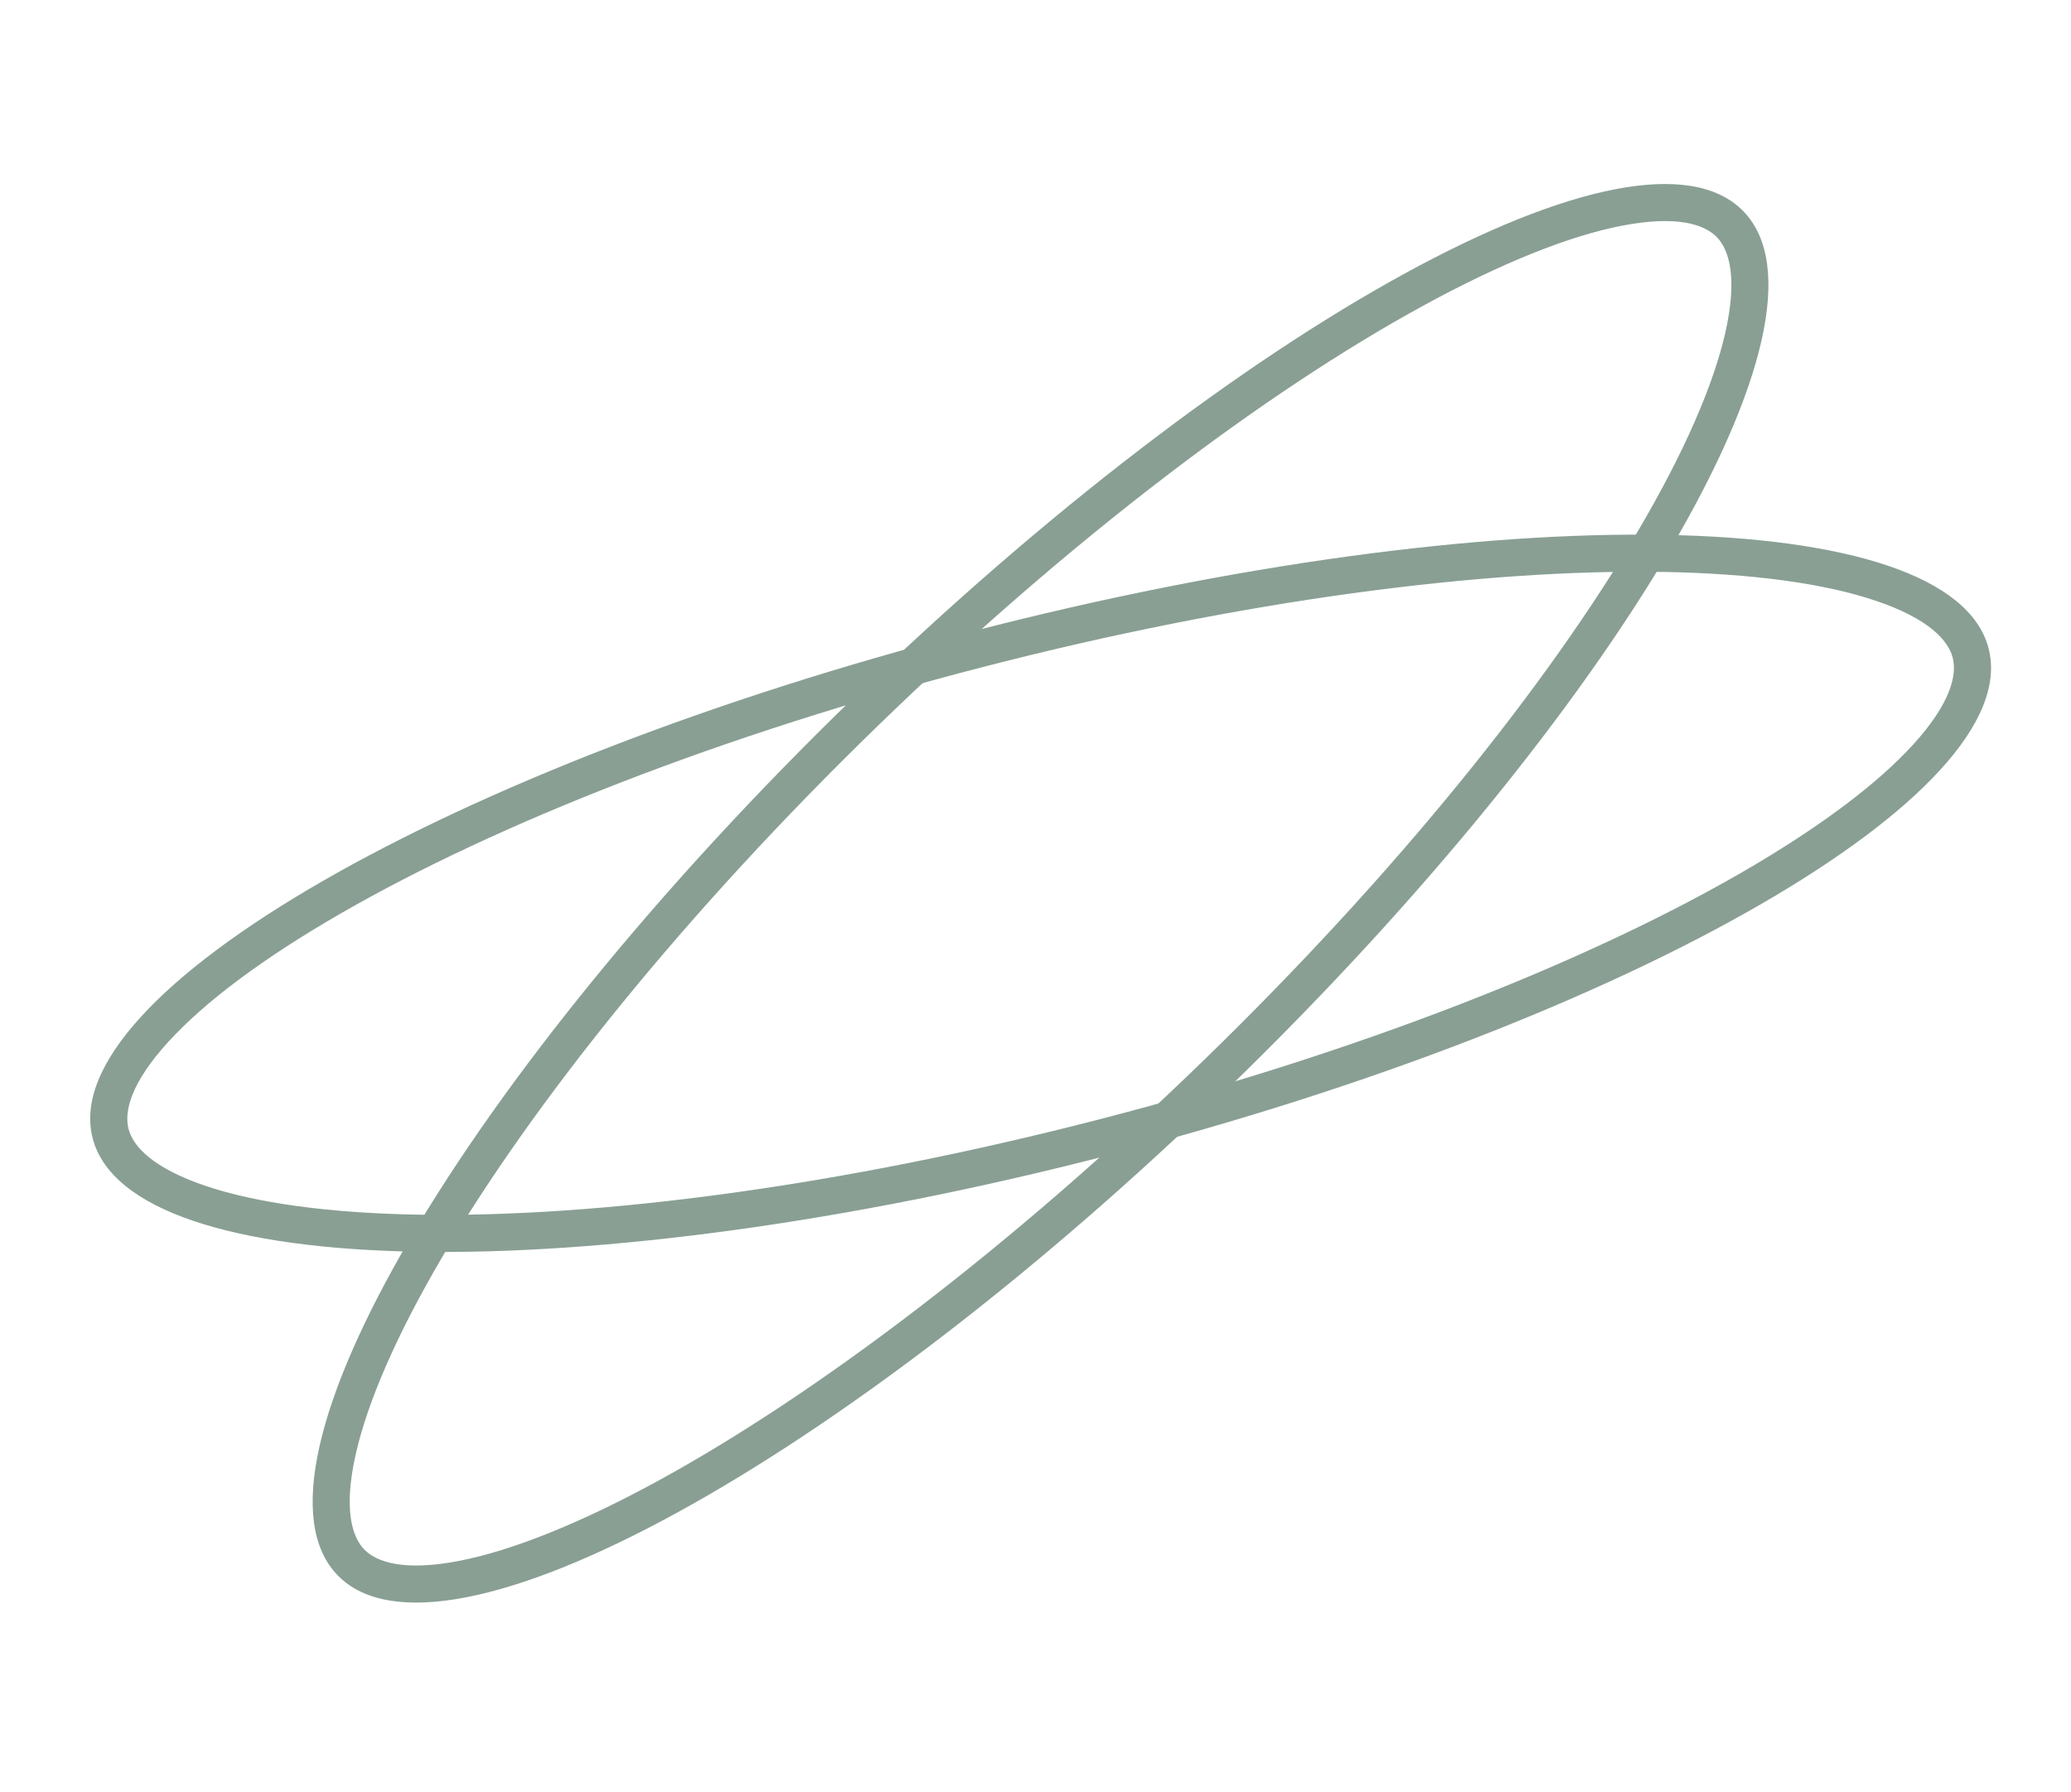
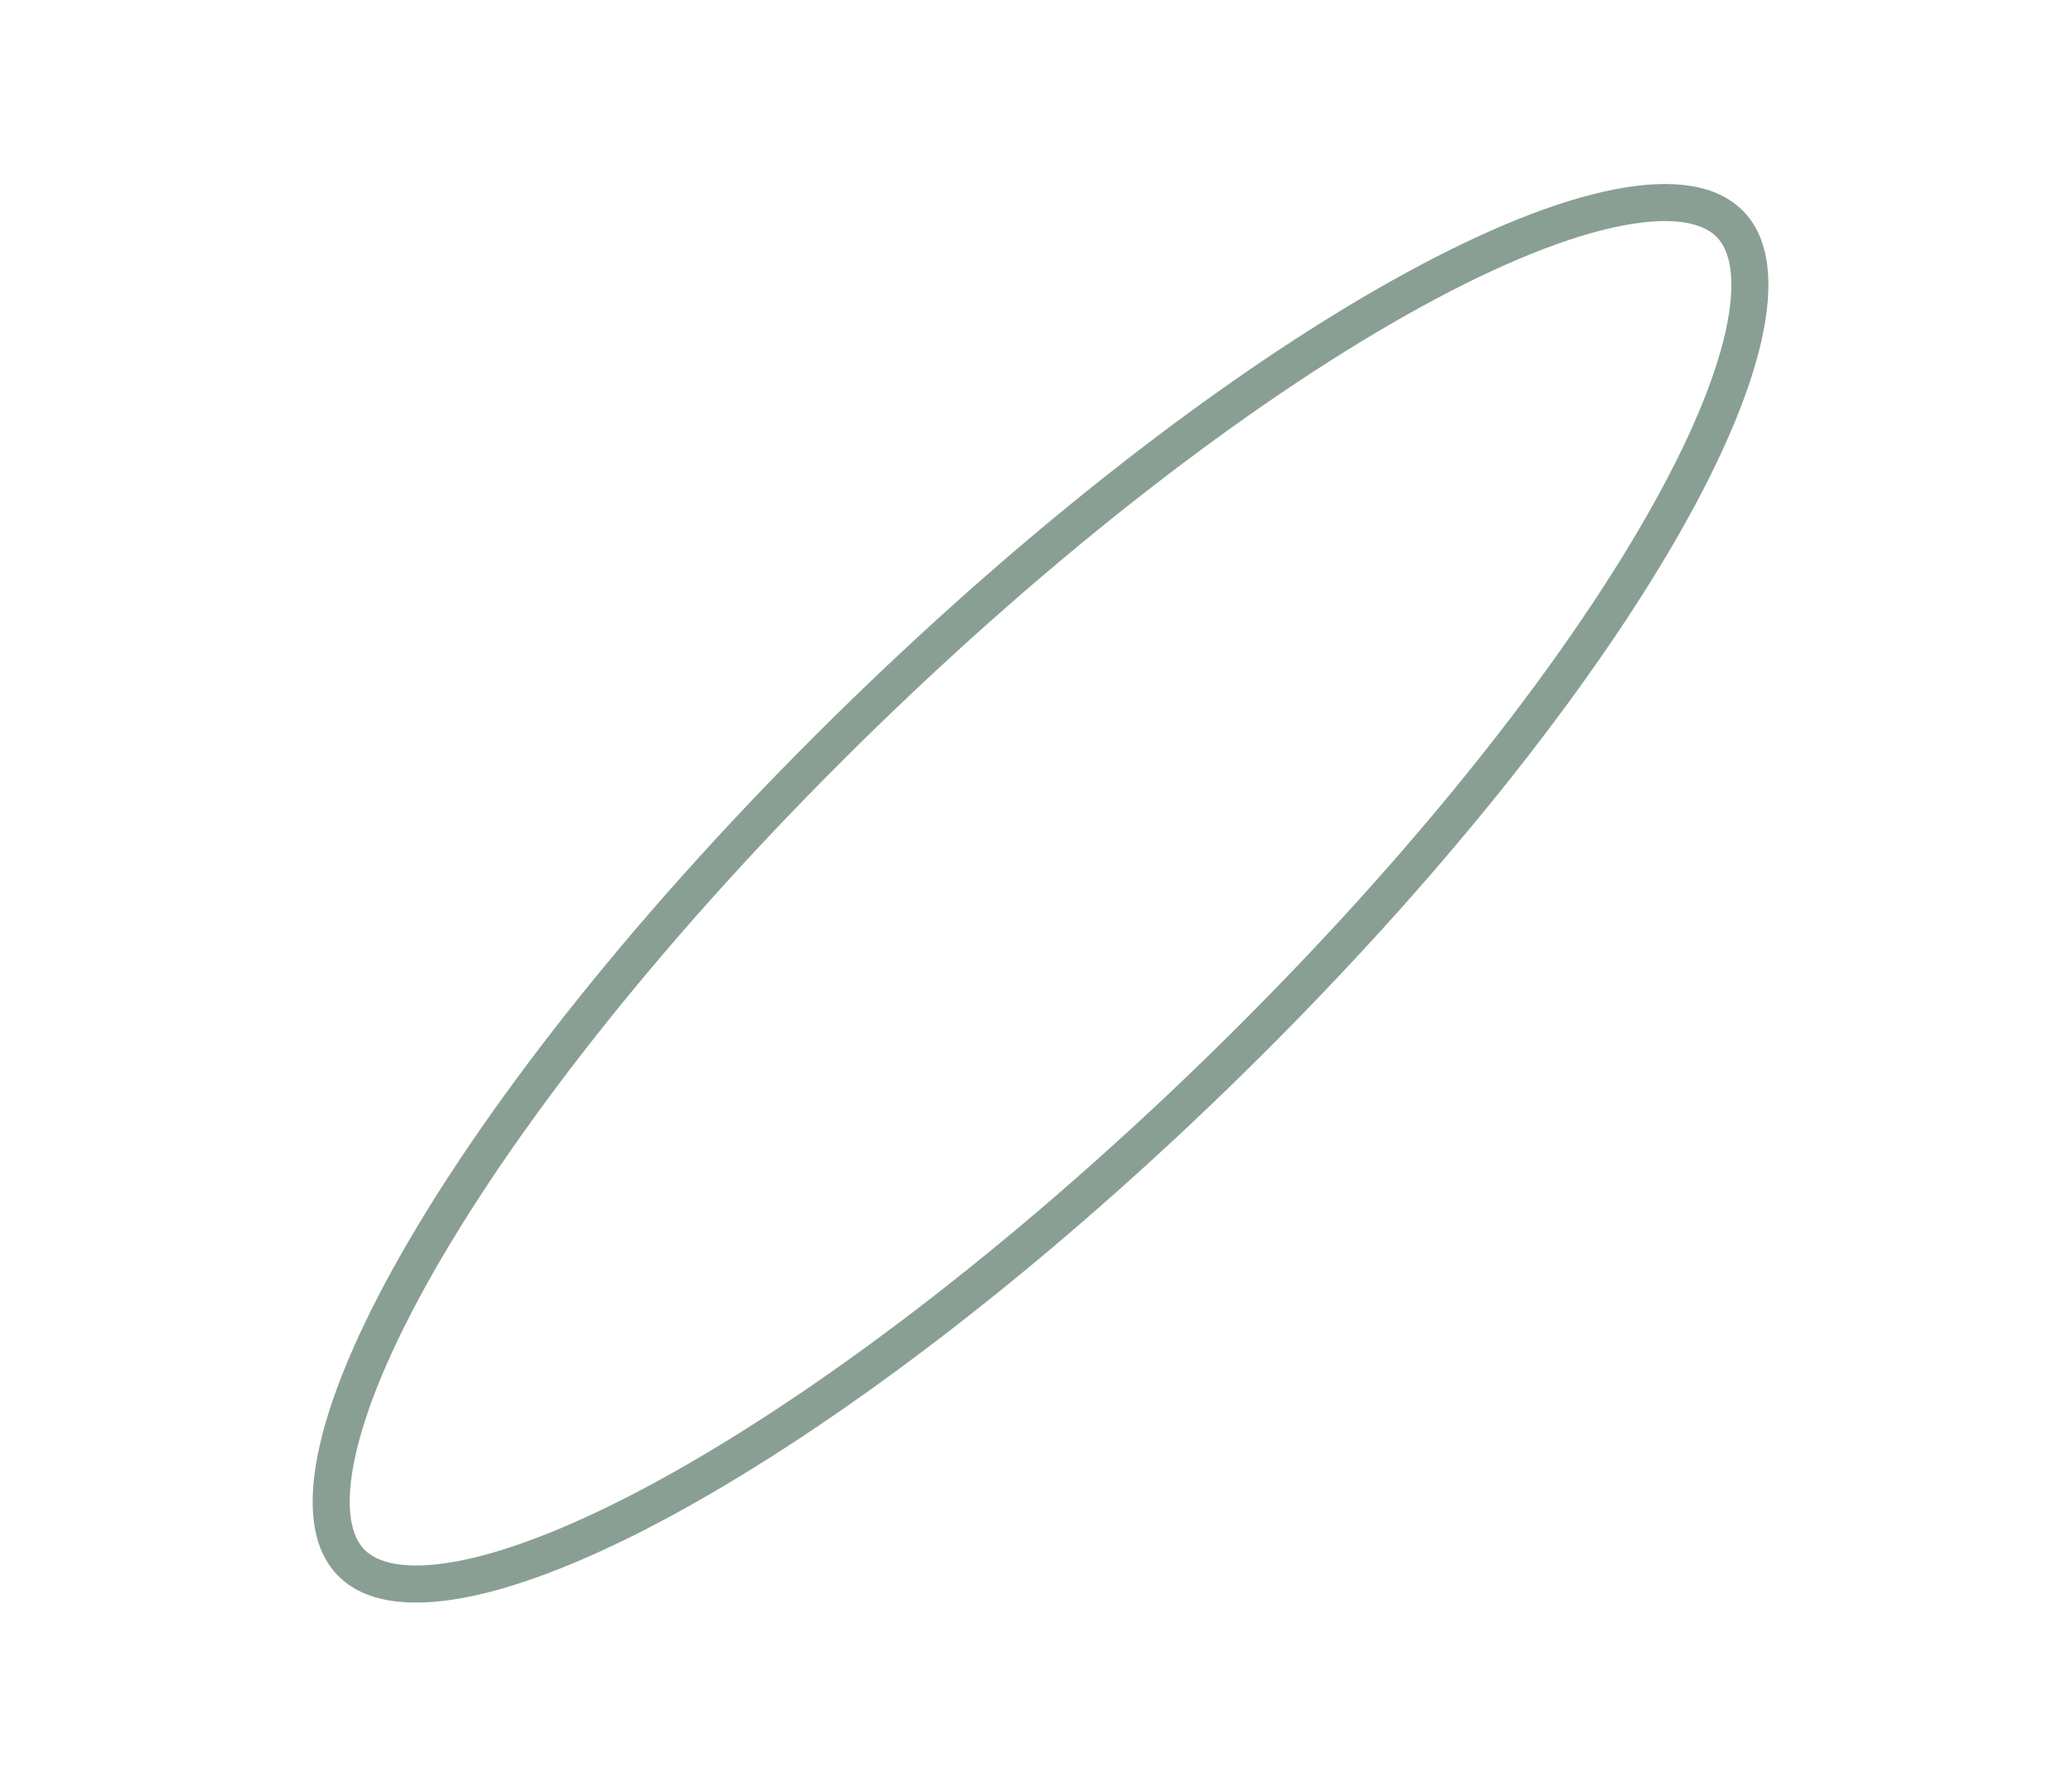
<svg xmlns="http://www.w3.org/2000/svg" width="52" height="45" viewBox="0 0 52 45" fill="none">
-   <path fill-rule="evenodd" clip-rule="evenodd" d="M48.034 18.696C48.975 17.664 49.143 16.948 49.03 16.512C48.918 16.076 48.425 15.531 47.102 15.084C45.824 14.651 44.005 14.397 41.744 14.359C37.235 14.283 31.18 15.067 24.664 16.75C18.148 18.433 12.471 20.679 8.562 22.93C6.601 24.058 5.133 25.161 4.224 26.159C3.282 27.191 3.115 27.906 3.227 28.343C3.34 28.779 3.833 29.323 5.155 29.771C6.434 30.203 8.252 30.457 10.514 30.496C15.023 30.572 21.078 29.788 27.594 28.105C34.109 26.422 39.787 24.176 43.696 21.925C45.656 20.796 47.124 19.694 48.034 18.696ZM27.826 29.006C40.972 25.611 50.869 19.913 49.931 16.279C48.994 12.646 37.577 12.453 24.431 15.848C11.286 19.244 1.389 24.942 2.326 28.575C3.264 32.209 14.681 32.402 27.826 29.006Z" fill="#899F94" />
  <path fill-rule="evenodd" clip-rule="evenodd" d="M43.322 8.345C43.629 6.982 43.422 6.277 43.108 5.954C42.794 5.63 42.097 5.401 40.726 5.666C39.401 5.923 37.695 6.602 35.711 7.688C31.754 9.853 26.879 13.53 22.047 18.217C17.216 22.904 13.392 27.666 11.106 31.556C9.96 33.507 9.229 35.192 8.932 36.51C8.624 37.873 8.832 38.577 9.145 38.901C9.459 39.224 10.156 39.454 11.527 39.188C12.852 38.931 14.558 38.252 16.543 37.167C20.5 35.002 25.375 31.324 30.206 26.637C35.037 21.95 38.862 17.189 41.147 13.298C42.293 11.347 43.024 9.662 43.322 8.345ZM30.854 27.306C40.601 17.85 46.387 8 43.776 5.306C41.166 2.611 31.147 8.093 21.4 17.549C11.652 27.005 5.866 36.855 8.477 39.549C11.088 42.243 21.106 36.762 30.854 27.306Z" fill="#899F94" />
</svg>